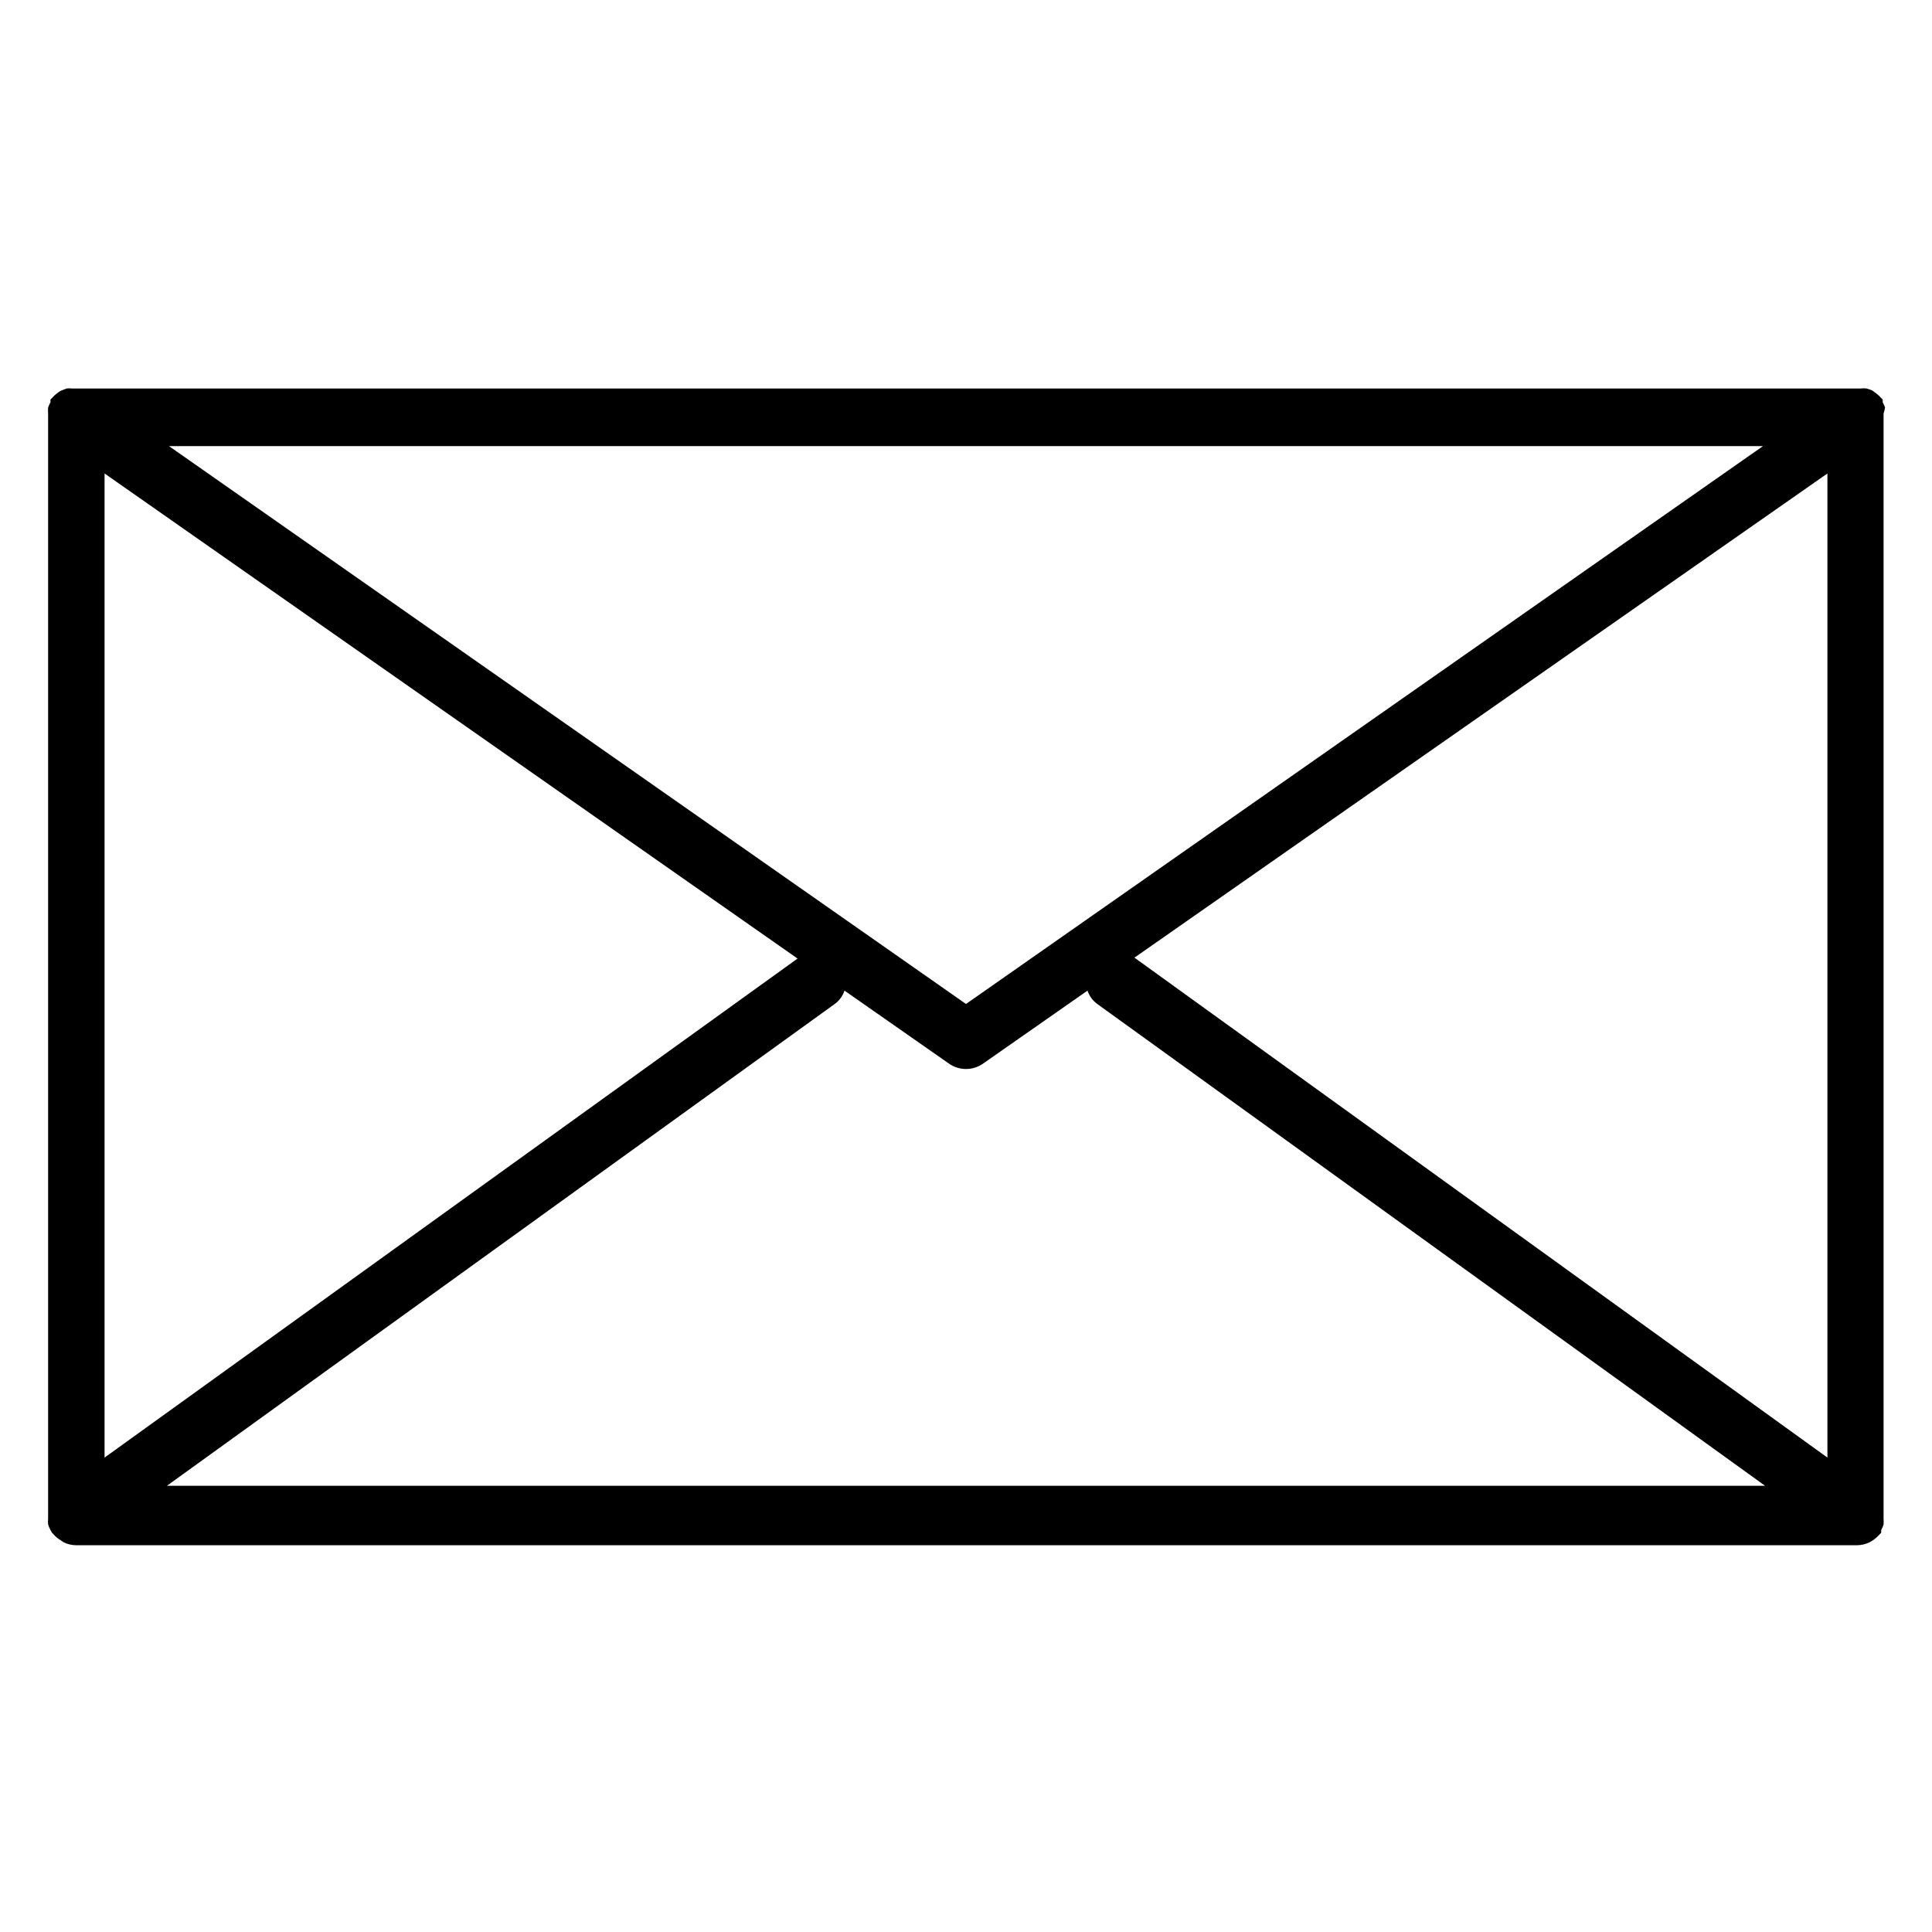
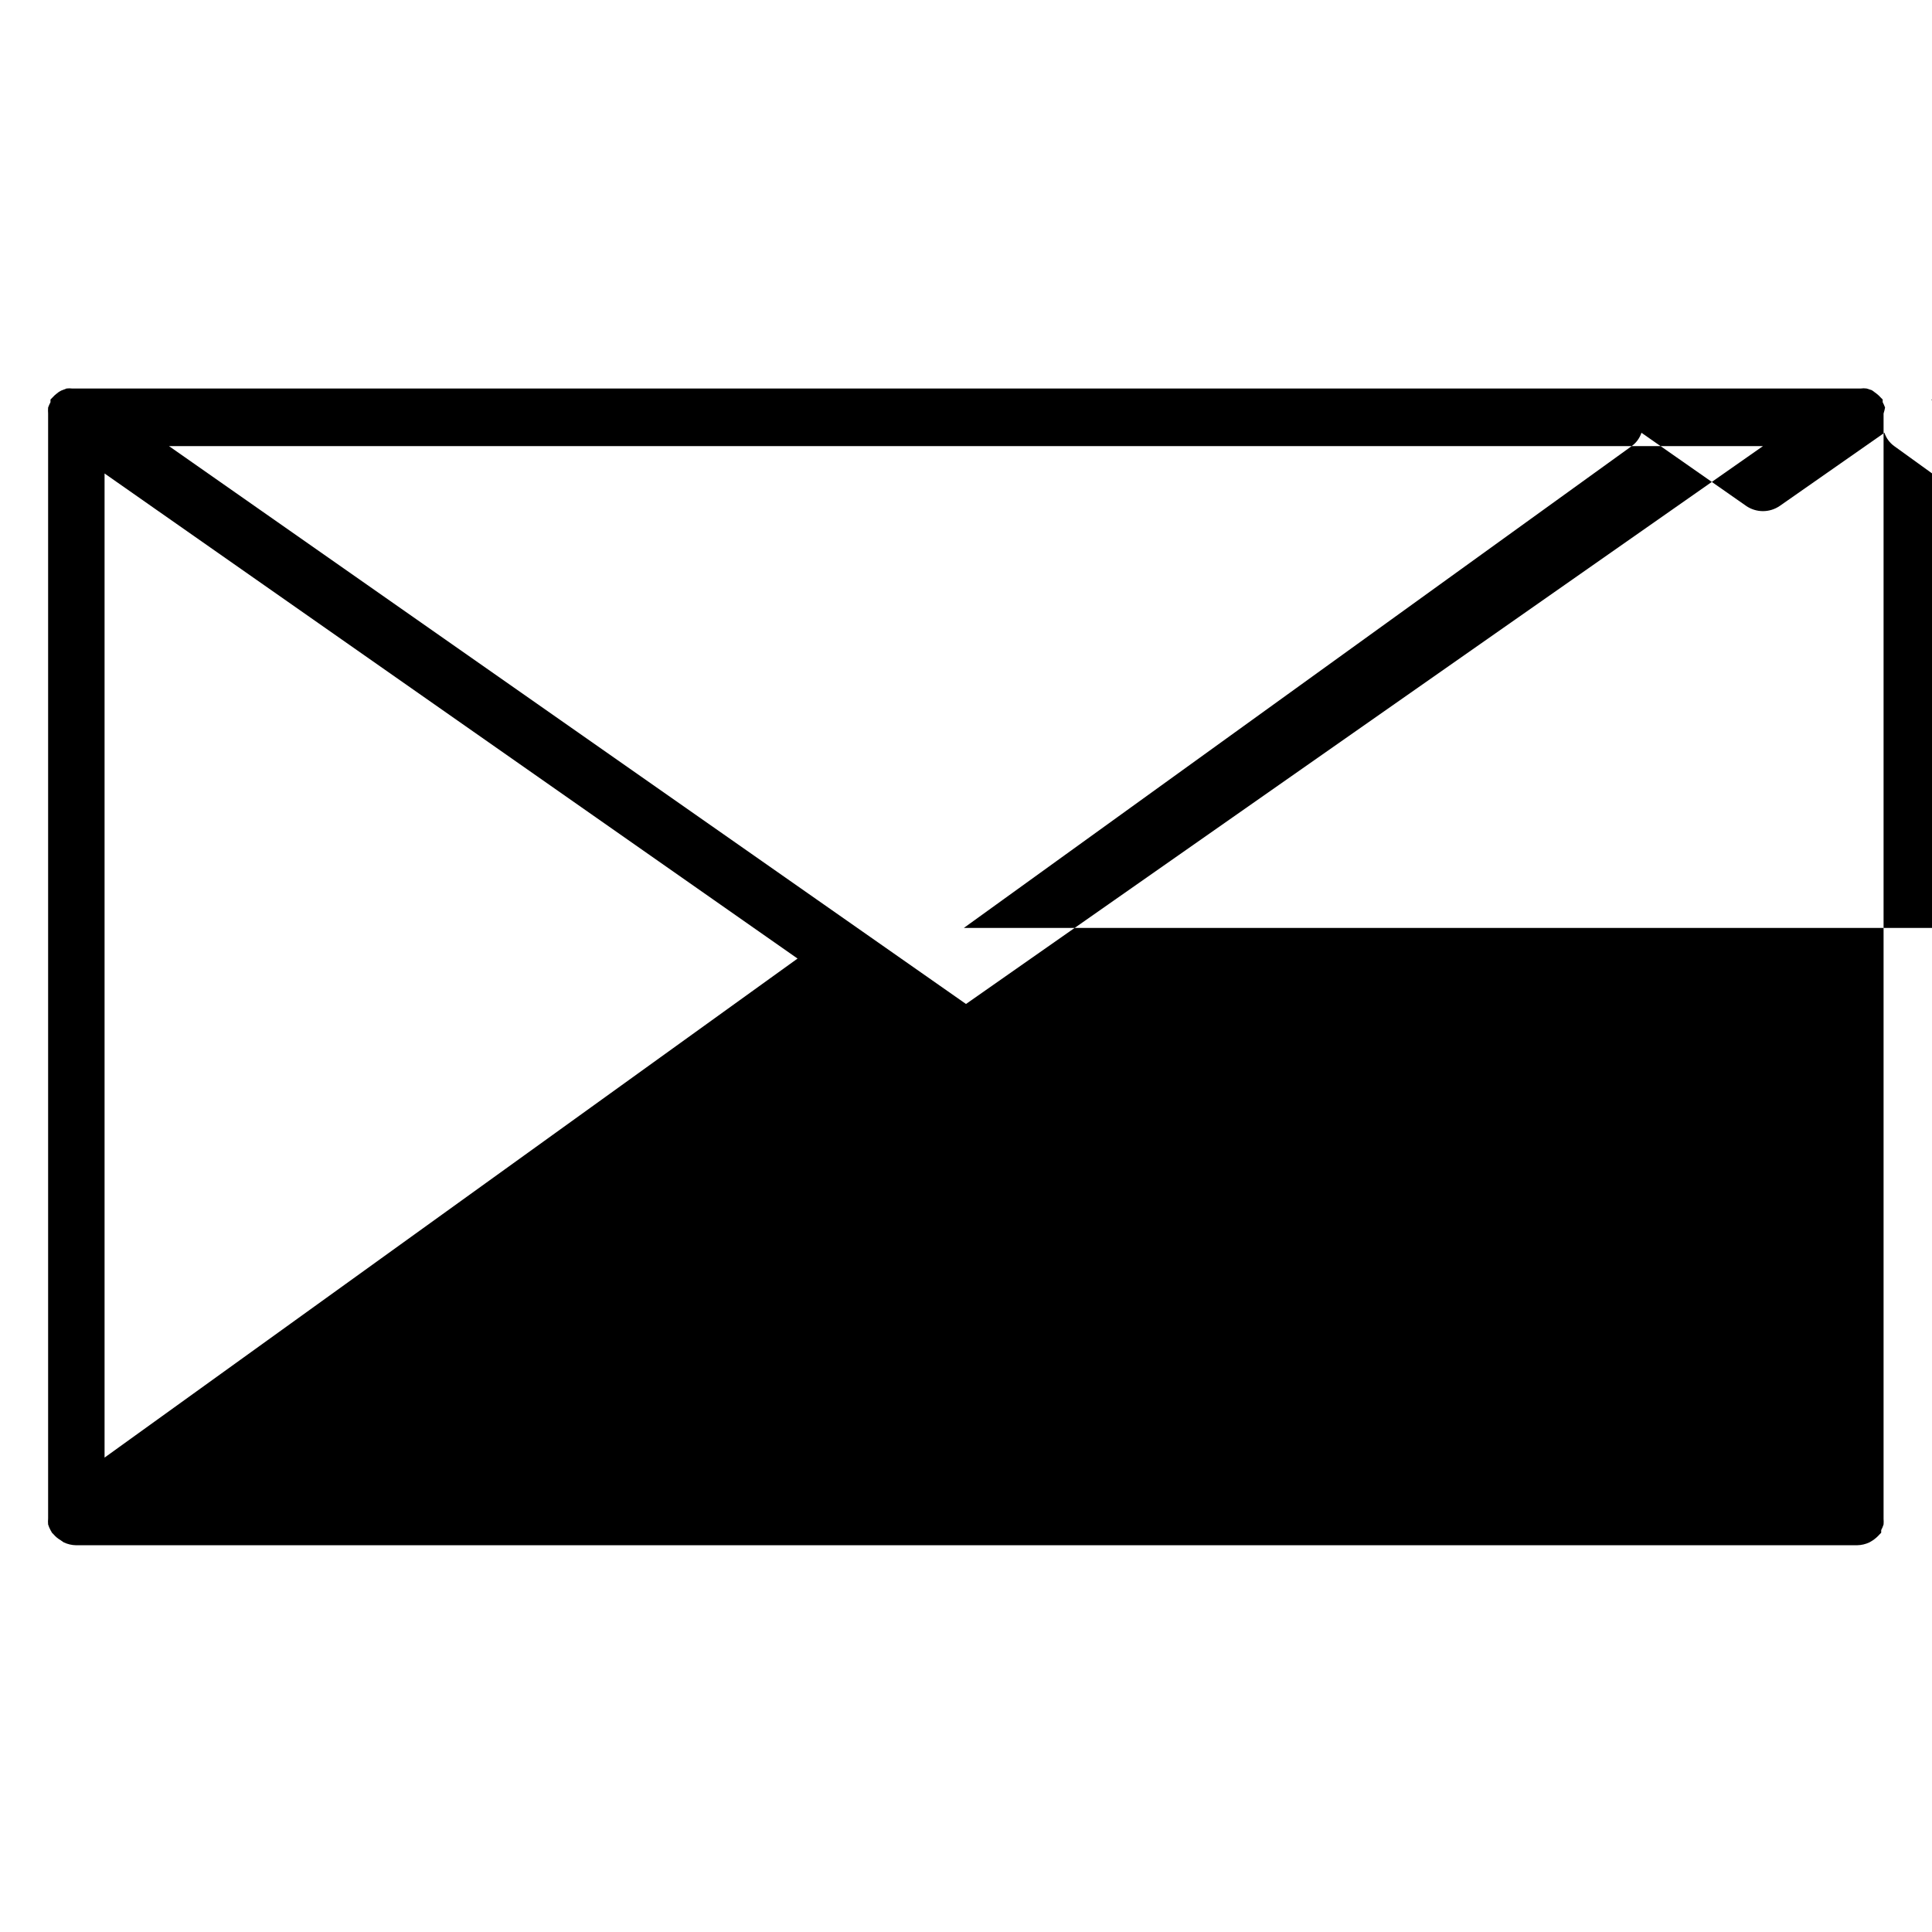
<svg xmlns="http://www.w3.org/2000/svg" fill="#000000" width="800px" height="800px" version="1.1" viewBox="144 144 512 512">
-   <path d="m643.56 252c-0.176-0.484-0.387-0.961-0.629-1.418v-0.707l-0.473-0.473c-0.355-0.406-0.75-0.777-1.18-1.102l-1.18-0.867-1.418-0.473c-0.523-0.078-1.055-0.078-1.574 0h-473.98c-0.496-0.066-1-0.066-1.496 0l-1.418 0.551c-0.426 0.207-0.824 0.473-1.18 0.789-0.43 0.324-0.824 0.695-1.18 1.102l-0.473 0.473v0.707c-0.242 0.457-0.453 0.934-0.629 1.418-0.039 0.523-0.039 1.051 0 1.574v0.789 291.27 0.789-0.004c-0.047 0.523-0.047 1.051 0 1.574 0.16 0.52 0.371 1.02 0.629 1.496l0.395 0.707 0.395 0.395c0.531 0.629 1.172 1.164 1.887 1.574l0.789 0.551c1.031 0.5 2.16 0.77 3.305 0.789h472.01c1.145-0.02 2.273-0.289 3.305-0.789l0.789-0.473c0.699-0.465 1.336-1.02 1.887-1.652l0.395-0.395v-0.707c0.258-0.477 0.469-0.977 0.629-1.496 0.039-0.496 0.039-0.996 0-1.496v-0.867-291.27-0.789 0.004c0.172-0.516 0.301-1.039 0.395-1.574zm-471.85 17.477 183.65 128.55-183.65 132.25zm228.29 140.59-211.21-147.84h422.41zm-34.793 0h-0.004c1.219-0.875 2.129-2.117 2.598-3.543l27.711 19.363v0.004c2.699 1.871 6.273 1.871 8.973 0l27.711-19.363v-0.004c0.469 1.426 1.379 2.668 2.598 3.543l176.96 127.68h-423.52zm79.43-12.281 183.65-128.31v260.8z" />
+   <path d="m643.56 252c-0.176-0.484-0.387-0.961-0.629-1.418v-0.707l-0.473-0.473c-0.355-0.406-0.75-0.777-1.18-1.102l-1.18-0.867-1.418-0.473c-0.523-0.078-1.055-0.078-1.574 0h-473.98c-0.496-0.066-1-0.066-1.496 0l-1.418 0.551c-0.426 0.207-0.824 0.473-1.18 0.789-0.43 0.324-0.824 0.695-1.18 1.102l-0.473 0.473v0.707c-0.242 0.457-0.453 0.934-0.629 1.418-0.039 0.523-0.039 1.051 0 1.574v0.789 291.27 0.789-0.004c-0.047 0.523-0.047 1.051 0 1.574 0.16 0.52 0.371 1.02 0.629 1.496l0.395 0.707 0.395 0.395c0.531 0.629 1.172 1.164 1.887 1.574l0.789 0.551c1.031 0.5 2.16 0.77 3.305 0.789h472.01c1.145-0.02 2.273-0.289 3.305-0.789l0.789-0.473c0.699-0.465 1.336-1.02 1.887-1.652l0.395-0.395v-0.707c0.258-0.477 0.469-0.977 0.629-1.496 0.039-0.496 0.039-0.996 0-1.496v-0.867-291.27-0.789 0.004c0.172-0.516 0.301-1.039 0.395-1.574zm-471.85 17.477 183.65 128.55-183.65 132.25zm228.29 140.59-211.21-147.84h422.41m-34.793 0h-0.004c1.219-0.875 2.129-2.117 2.598-3.543l27.711 19.363v0.004c2.699 1.871 6.273 1.871 8.973 0l27.711-19.363v-0.004c0.469 1.426 1.379 2.668 2.598 3.543l176.96 127.68h-423.52zm79.43-12.281 183.65-128.31v260.8z" />
</svg>